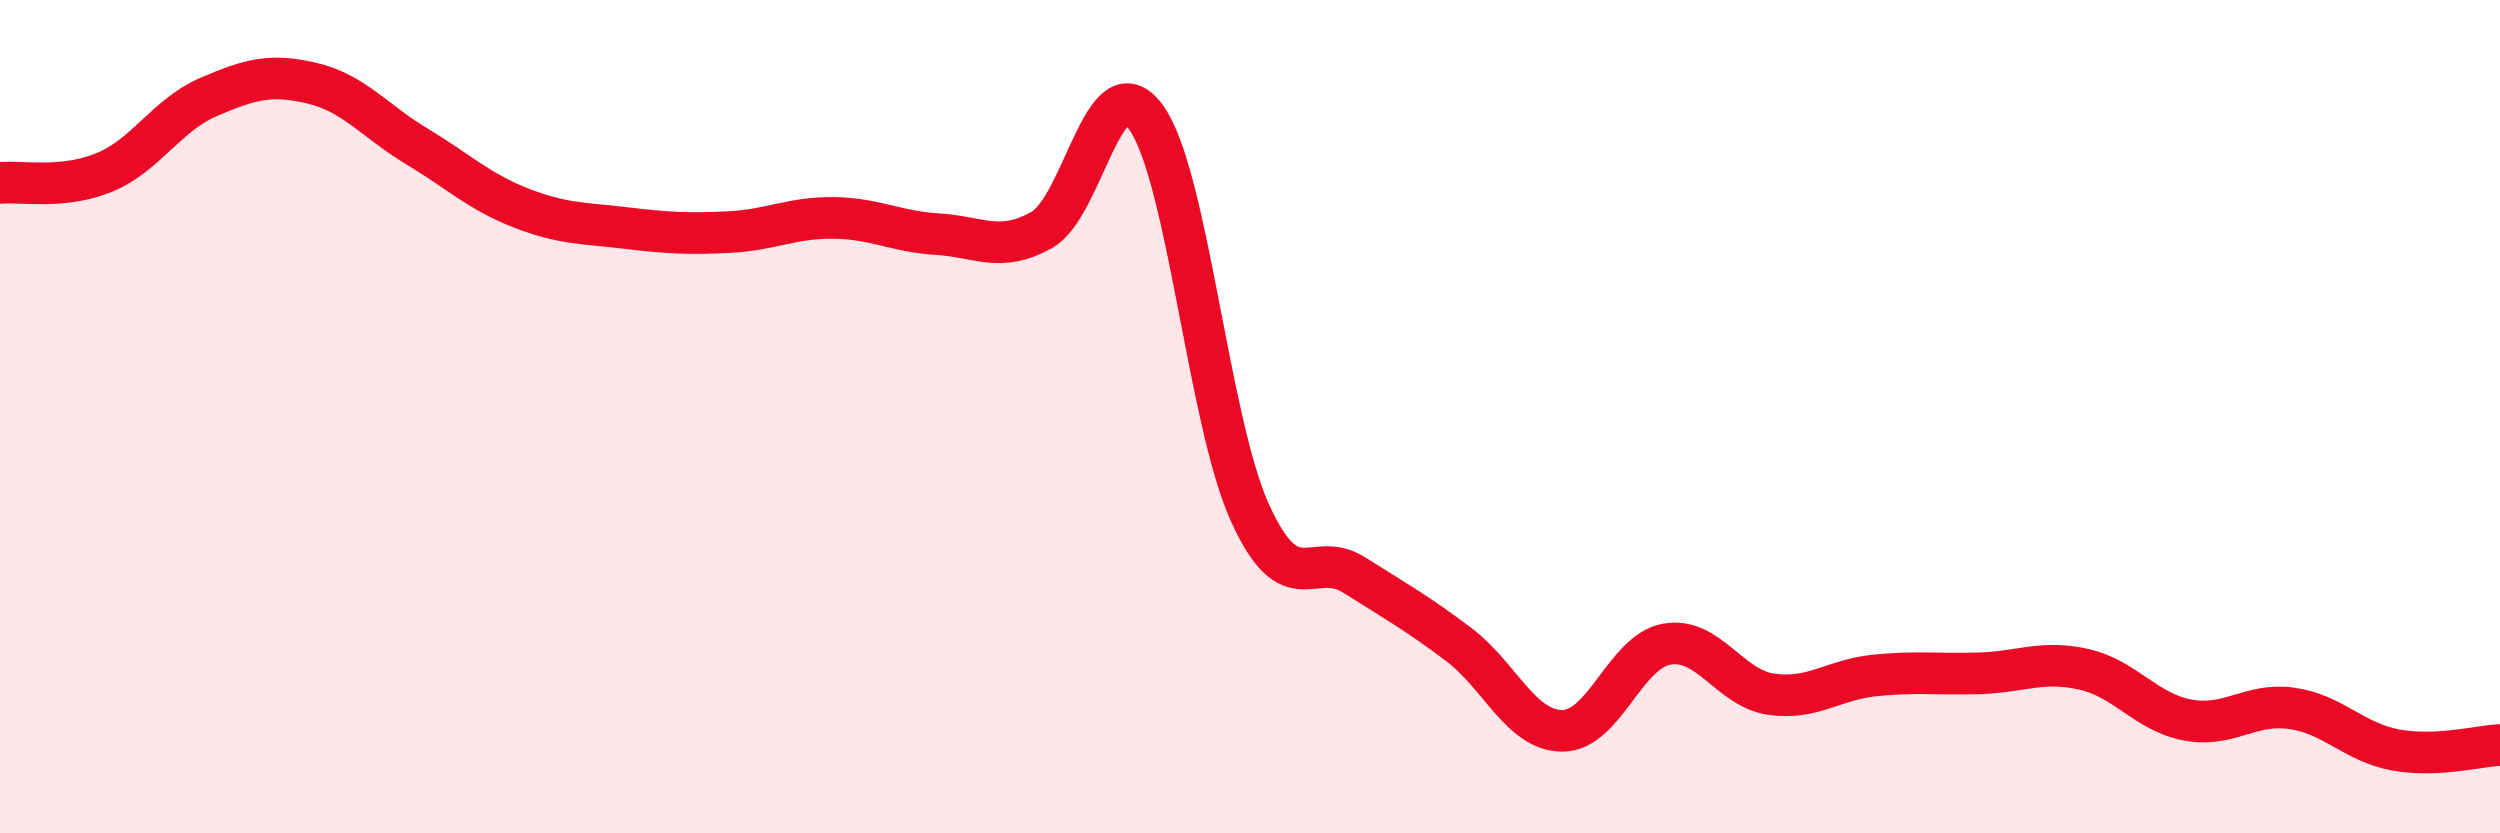
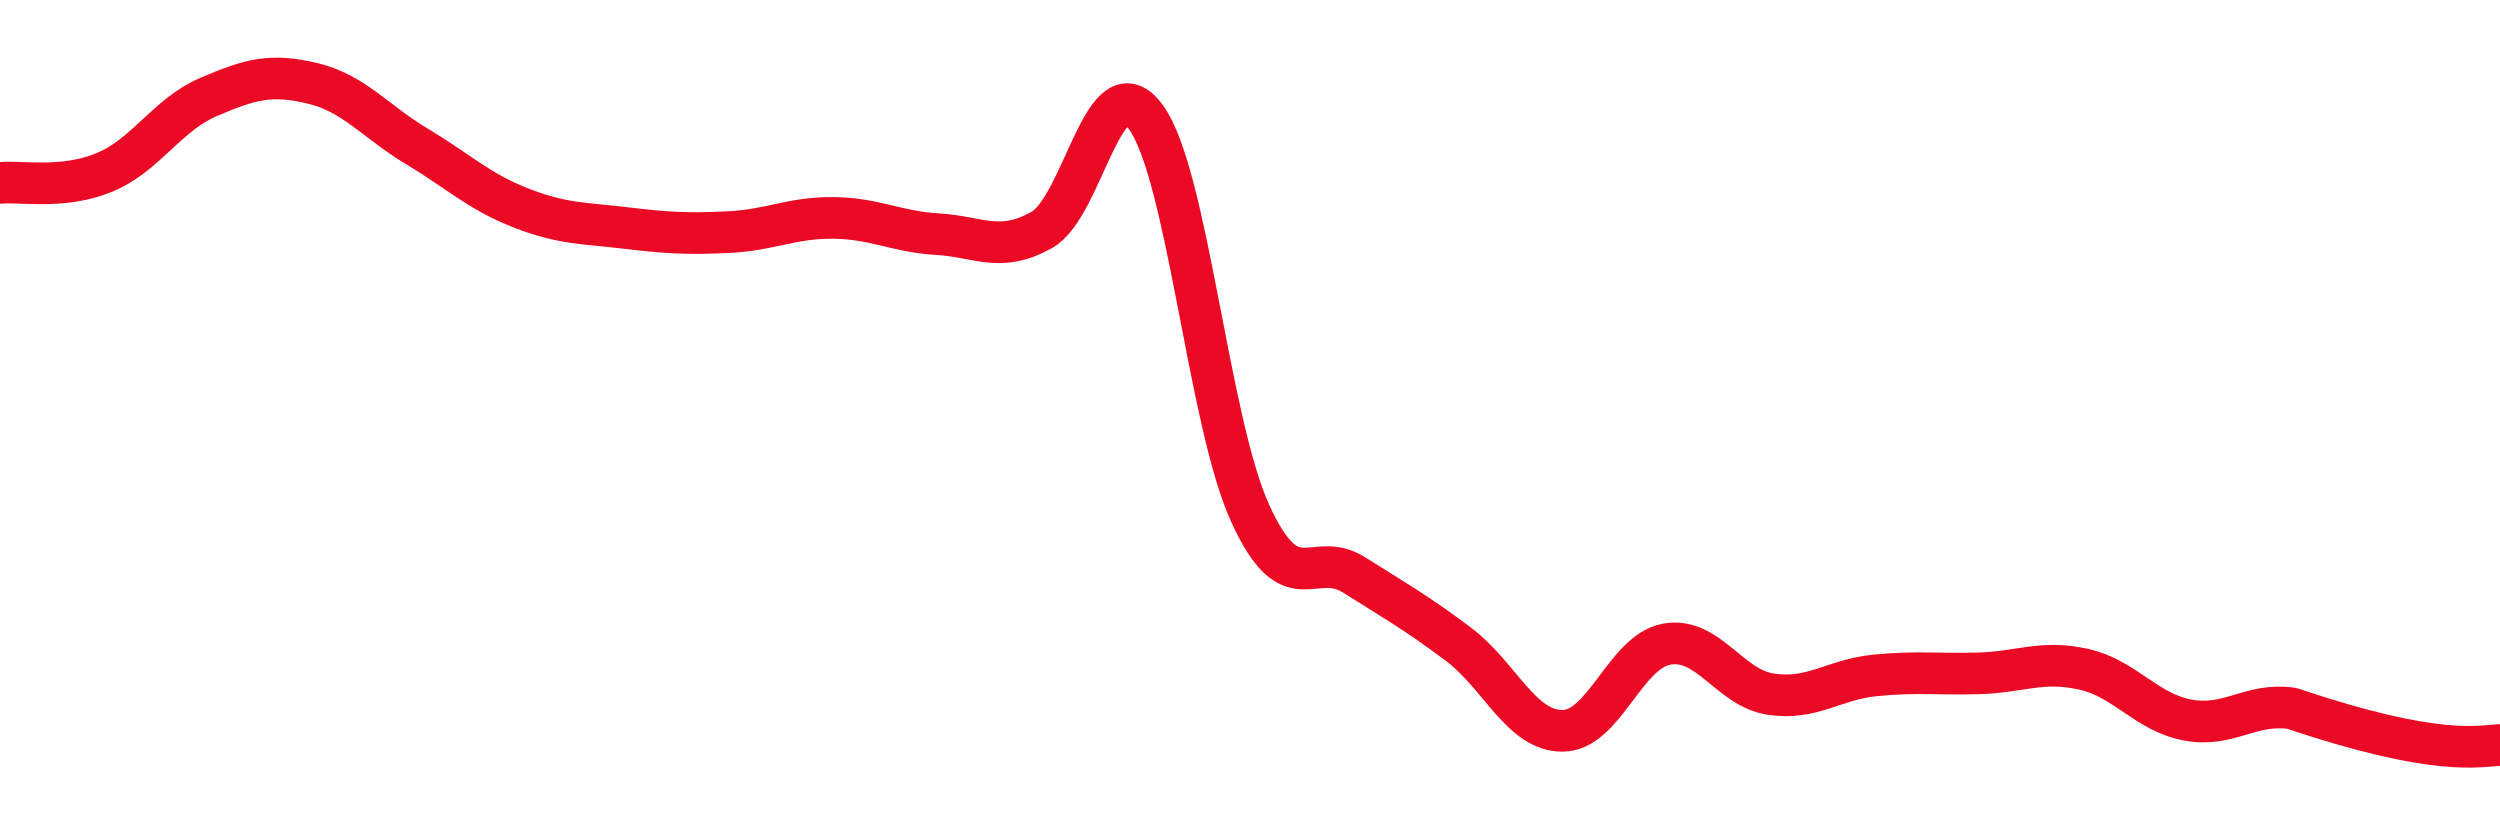
<svg xmlns="http://www.w3.org/2000/svg" width="60" height="20" viewBox="0 0 60 20">
-   <path d="M 0,4.39 C 0.5,4.34 1.5,4.55 2.5,4.14 C 3.5,3.73 4,2.76 5,2.33 C 6,1.9 6.5,1.76 7.5,2 C 8.5,2.24 9,2.91 10,3.51 C 11,4.11 11.5,4.6 12.5,4.99 C 13.5,5.38 14,5.35 15,5.47 C 16,5.59 16.5,5.62 17.5,5.57 C 18.5,5.52 19,5.22 20,5.23 C 21,5.24 21.5,5.56 22.5,5.62 C 23.5,5.68 24,6.08 25,5.52 C 26,4.96 26.5,1.45 27.5,2.81 C 28.5,4.17 29,10.11 30,12.31 C 31,14.51 31.5,13.17 32.5,13.8 C 33.5,14.43 34,14.71 35,15.46 C 36,16.21 36.5,17.54 37.5,17.54 C 38.5,17.54 39,15.64 40,15.46 C 41,15.28 41.5,16.51 42.5,16.66 C 43.5,16.81 44,16.31 45,16.21 C 46,16.11 46.5,16.19 47.5,16.16 C 48.5,16.13 49,15.84 50,16.06 C 51,16.28 51.5,17.09 52.5,17.28 C 53.5,17.47 54,16.86 55,17 C 56,17.14 56.5,17.82 57.5,18 C 58.5,18.18 59.5,17.9 60,17.88L60 20L0 20Z" fill="#EB0A25" opacity="0.1" stroke-linecap="round" stroke-linejoin="round" />
-   <path d="M 0,4.39 C 0.5,4.34 1.5,4.55 2.5,4.14 C 3.5,3.73 4,2.76 5,2.33 C 6,1.9 6.5,1.76 7.5,2 C 8.5,2.24 9,2.91 10,3.51 C 11,4.11 11.5,4.6 12.5,4.99 C 13.5,5.38 14,5.35 15,5.47 C 16,5.59 16.5,5.62 17.5,5.57 C 18.5,5.52 19,5.22 20,5.23 C 21,5.24 21.5,5.56 22.5,5.62 C 23.5,5.68 24,6.08 25,5.52 C 26,4.96 26.5,1.45 27.5,2.81 C 28.5,4.17 29,10.11 30,12.31 C 31,14.51 31.5,13.17 32.5,13.8 C 33.5,14.43 34,14.71 35,15.46 C 36,16.21 36.5,17.54 37.5,17.54 C 38.5,17.54 39,15.64 40,15.46 C 41,15.28 41.5,16.51 42.5,16.66 C 43.5,16.81 44,16.31 45,16.21 C 46,16.11 46.5,16.19 47.5,16.16 C 48.5,16.13 49,15.84 50,16.06 C 51,16.28 51.5,17.09 52.5,17.28 C 53.5,17.47 54,16.86 55,17 C 56,17.14 56.5,17.82 57.5,18 C 58.5,18.18 59.5,17.9 60,17.88" stroke="#EB0A25" stroke-width="1" fill="none" stroke-linecap="round" stroke-linejoin="round" />
+   <path d="M 0,4.39 C 0.5,4.34 1.5,4.55 2.5,4.14 C 3.5,3.73 4,2.76 5,2.33 C 6,1.9 6.5,1.76 7.5,2 C 8.5,2.24 9,2.91 10,3.51 C 11,4.11 11.5,4.6 12.5,4.99 C 13.5,5.38 14,5.35 15,5.47 C 16,5.59 16.5,5.62 17.5,5.57 C 18.5,5.52 19,5.22 20,5.23 C 21,5.24 21.5,5.56 22.5,5.62 C 23.5,5.68 24,6.08 25,5.52 C 26,4.96 26.5,1.45 27.5,2.81 C 28.5,4.17 29,10.11 30,12.31 C 31,14.51 31.5,13.17 32.5,13.8 C 33.5,14.43 34,14.71 35,15.46 C 36,16.21 36.5,17.54 37.5,17.54 C 38.5,17.54 39,15.64 40,15.46 C 41,15.28 41.5,16.51 42.5,16.66 C 43.5,16.81 44,16.31 45,16.21 C 46,16.11 46.5,16.19 47.5,16.16 C 48.5,16.13 49,15.84 50,16.06 C 51,16.28 51.5,17.09 52.5,17.28 C 53.5,17.47 54,16.86 55,17 C 58.5,18.18 59.5,17.9 60,17.88" stroke="#EB0A25" stroke-width="1" fill="none" stroke-linecap="round" stroke-linejoin="round" />
</svg>